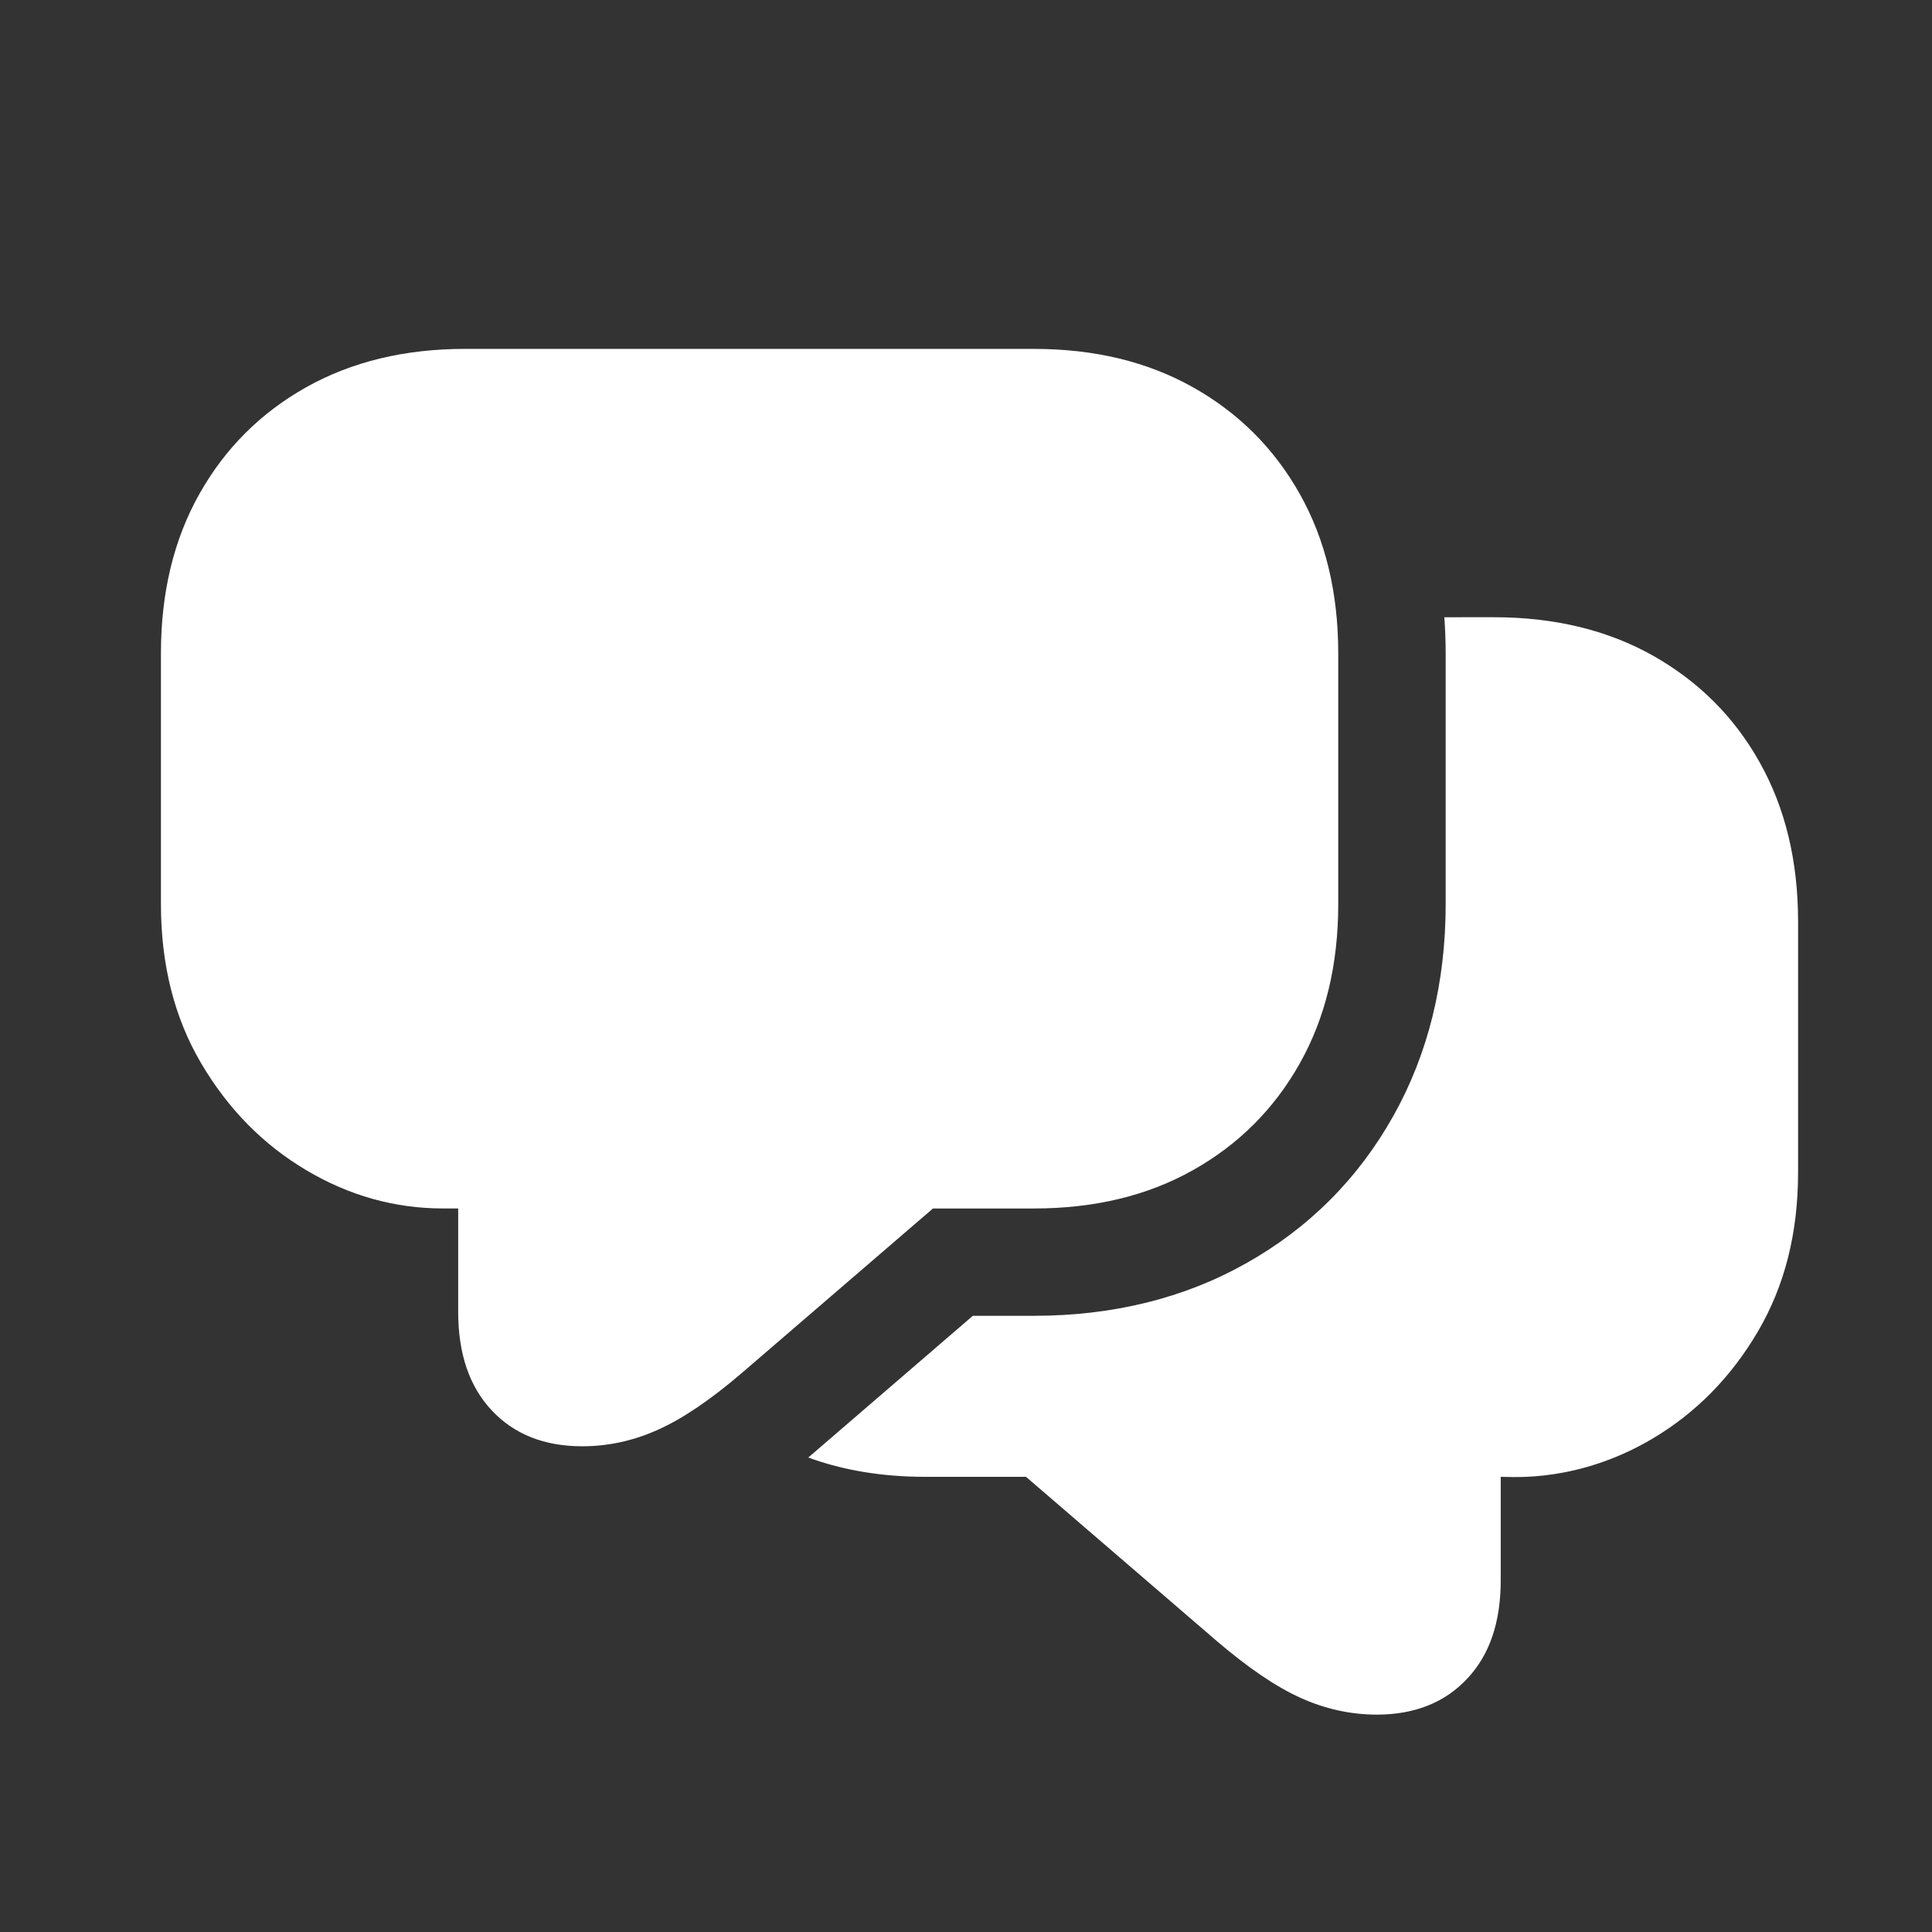
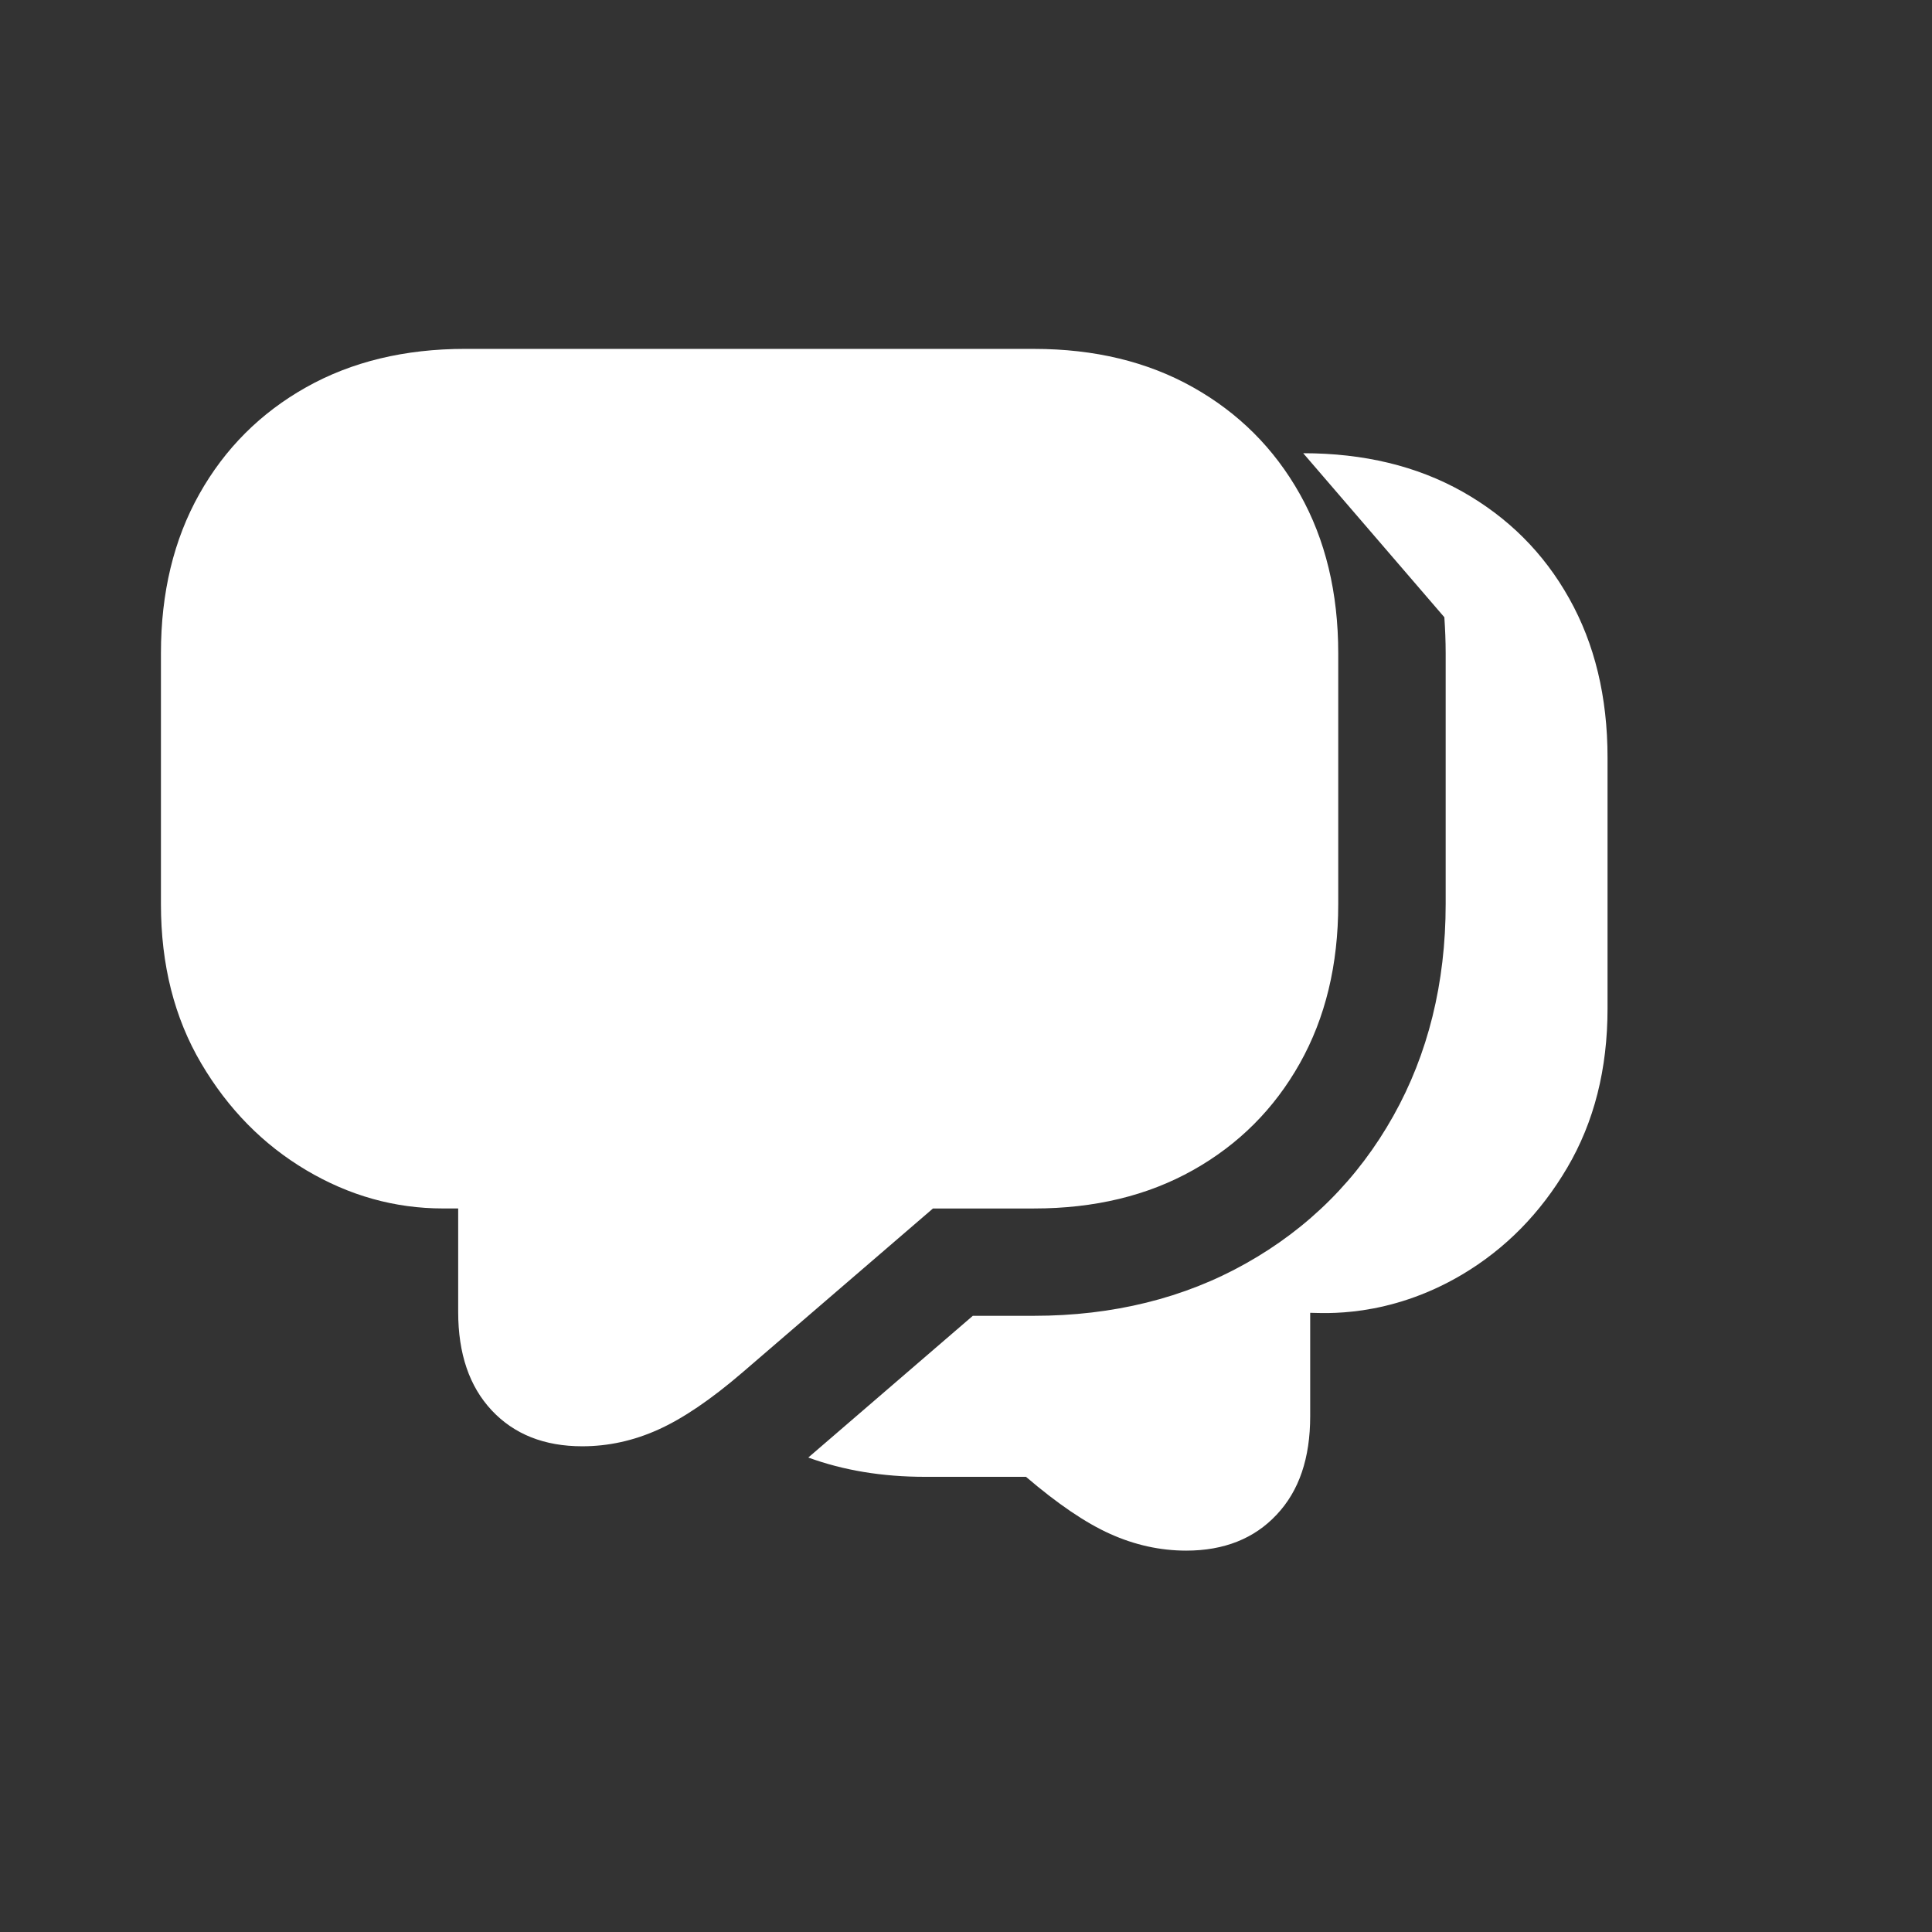
<svg xmlns="http://www.w3.org/2000/svg" viewBox="0,0,256,256" width="128px" height="128px">
  <rect x="0" y="0" width="256" height="256" fill="#333333" stroke="none" />
  <g fill="#ffffff" fill-rule="nonzero" stroke="none" stroke-width="1" stroke-linecap="butt" stroke-linejoin="miter" stroke-miterlimit="10" stroke-dasharray="" stroke-dashoffset="0" font-family="none" font-weight="none" font-size="none" text-anchor="none" style="mix-blend-mode: normal">
    <g transform="scale(3.556,3.556)">
-       <path d="M17.336,13c-2.256,0 -4.233,0.478 -5.93,1.432c-1.697,0.954 -3.023,2.278 -3.977,3.975c-0.954,1.697 -1.432,3.676 -1.432,5.932v9.354c0,2.257 0.5,4.233 1.5,5.93c1,1.697 2.303,3.023 3.908,3.977c1.605,0.954 3.306,1.43 5.104,1.43h0.564v3.854c0,1.559 0.417,2.782 1.252,3.672c0.835,0.89 1.959,1.336 3.371,1.336c0.973,0 1.917,-0.208 2.832,-0.621c0.917,-0.412 1.965,-1.122 3.139,-2.131l7.098,-6.109h3.764c2.256,0 4.231,-0.476 5.928,-1.43c1.697,-0.954 3.023,-2.28 3.977,-3.977c0.954,-1.697 1.432,-3.674 1.432,-5.93v-9.354c0,-2.257 -0.478,-4.235 -1.432,-5.932c-0.954,-1.697 -2.28,-3.021 -3.977,-3.975c-1.696,-0.954 -3.672,-1.432 -5.928,-1.432zM53.82,23c0.03,0.44 0.049,0.89 0.049,1.34v9.35c0,2.94 -0.659,5.591 -1.949,7.891c-1.31,2.34 -3.16,4.19 -5.5,5.5c-2.29,1.29 -4.951,1.949 -7.891,1.949h-2.279l-6.131,5.281c1.31,0.48 2.762,0.719 4.352,0.719h3.76l7.1,6.111c1.17,1 2.221,1.719 3.141,2.129c0.91,0.41 1.86,0.621 2.83,0.621c1.41,0 2.539,-0.45 3.369,-1.34c0.84,-0.89 1.25,-2.11 1.25,-3.67v-3.852c0.451,0 2.886,0.223 5.67,-1.43c1.61,-0.96 2.91,-2.28 3.91,-3.98c1,-1.7 1.5,-3.67 1.5,-5.93v-9.35c0,-2.26 -0.48,-4.24 -1.43,-5.93c-0.95,-1.7 -2.28,-3.02 -3.98,-3.98c-1.69,-0.95 -3.67,-1.43 -5.93,-1.43z" />
+       <path d="M17.336,13c-2.256,0 -4.233,0.478 -5.93,1.432c-1.697,0.954 -3.023,2.278 -3.977,3.975c-0.954,1.697 -1.432,3.676 -1.432,5.932v9.354c0,2.257 0.5,4.233 1.5,5.93c1,1.697 2.303,3.023 3.908,3.977c1.605,0.954 3.306,1.43 5.104,1.43h0.564v3.854c0,1.559 0.417,2.782 1.252,3.672c0.835,0.89 1.959,1.336 3.371,1.336c0.973,0 1.917,-0.208 2.832,-0.621c0.917,-0.412 1.965,-1.122 3.139,-2.131l7.098,-6.109h3.764c2.256,0 4.231,-0.476 5.928,-1.43c1.697,-0.954 3.023,-2.28 3.977,-3.977c0.954,-1.697 1.432,-3.674 1.432,-5.93v-9.354c0,-2.257 -0.478,-4.235 -1.432,-5.932c-0.954,-1.697 -2.28,-3.021 -3.977,-3.975c-1.696,-0.954 -3.672,-1.432 -5.928,-1.432zM53.82,23c0.03,0.44 0.049,0.89 0.049,1.34v9.35c0,2.94 -0.659,5.591 -1.949,7.891c-1.31,2.34 -3.16,4.19 -5.5,5.5c-2.29,1.29 -4.951,1.949 -7.891,1.949h-2.279l-6.131,5.281c1.31,0.48 2.762,0.719 4.352,0.719h3.76c1.17,1 2.221,1.719 3.141,2.129c0.91,0.41 1.86,0.621 2.83,0.621c1.41,0 2.539,-0.45 3.369,-1.34c0.84,-0.89 1.25,-2.11 1.25,-3.67v-3.852c0.451,0 2.886,0.223 5.67,-1.43c1.61,-0.96 2.91,-2.28 3.91,-3.98c1,-1.7 1.5,-3.67 1.5,-5.93v-9.35c0,-2.26 -0.48,-4.24 -1.43,-5.93c-0.95,-1.7 -2.28,-3.02 -3.98,-3.98c-1.69,-0.95 -3.67,-1.43 -5.93,-1.43z" />
    </g>
  </g>
</svg>